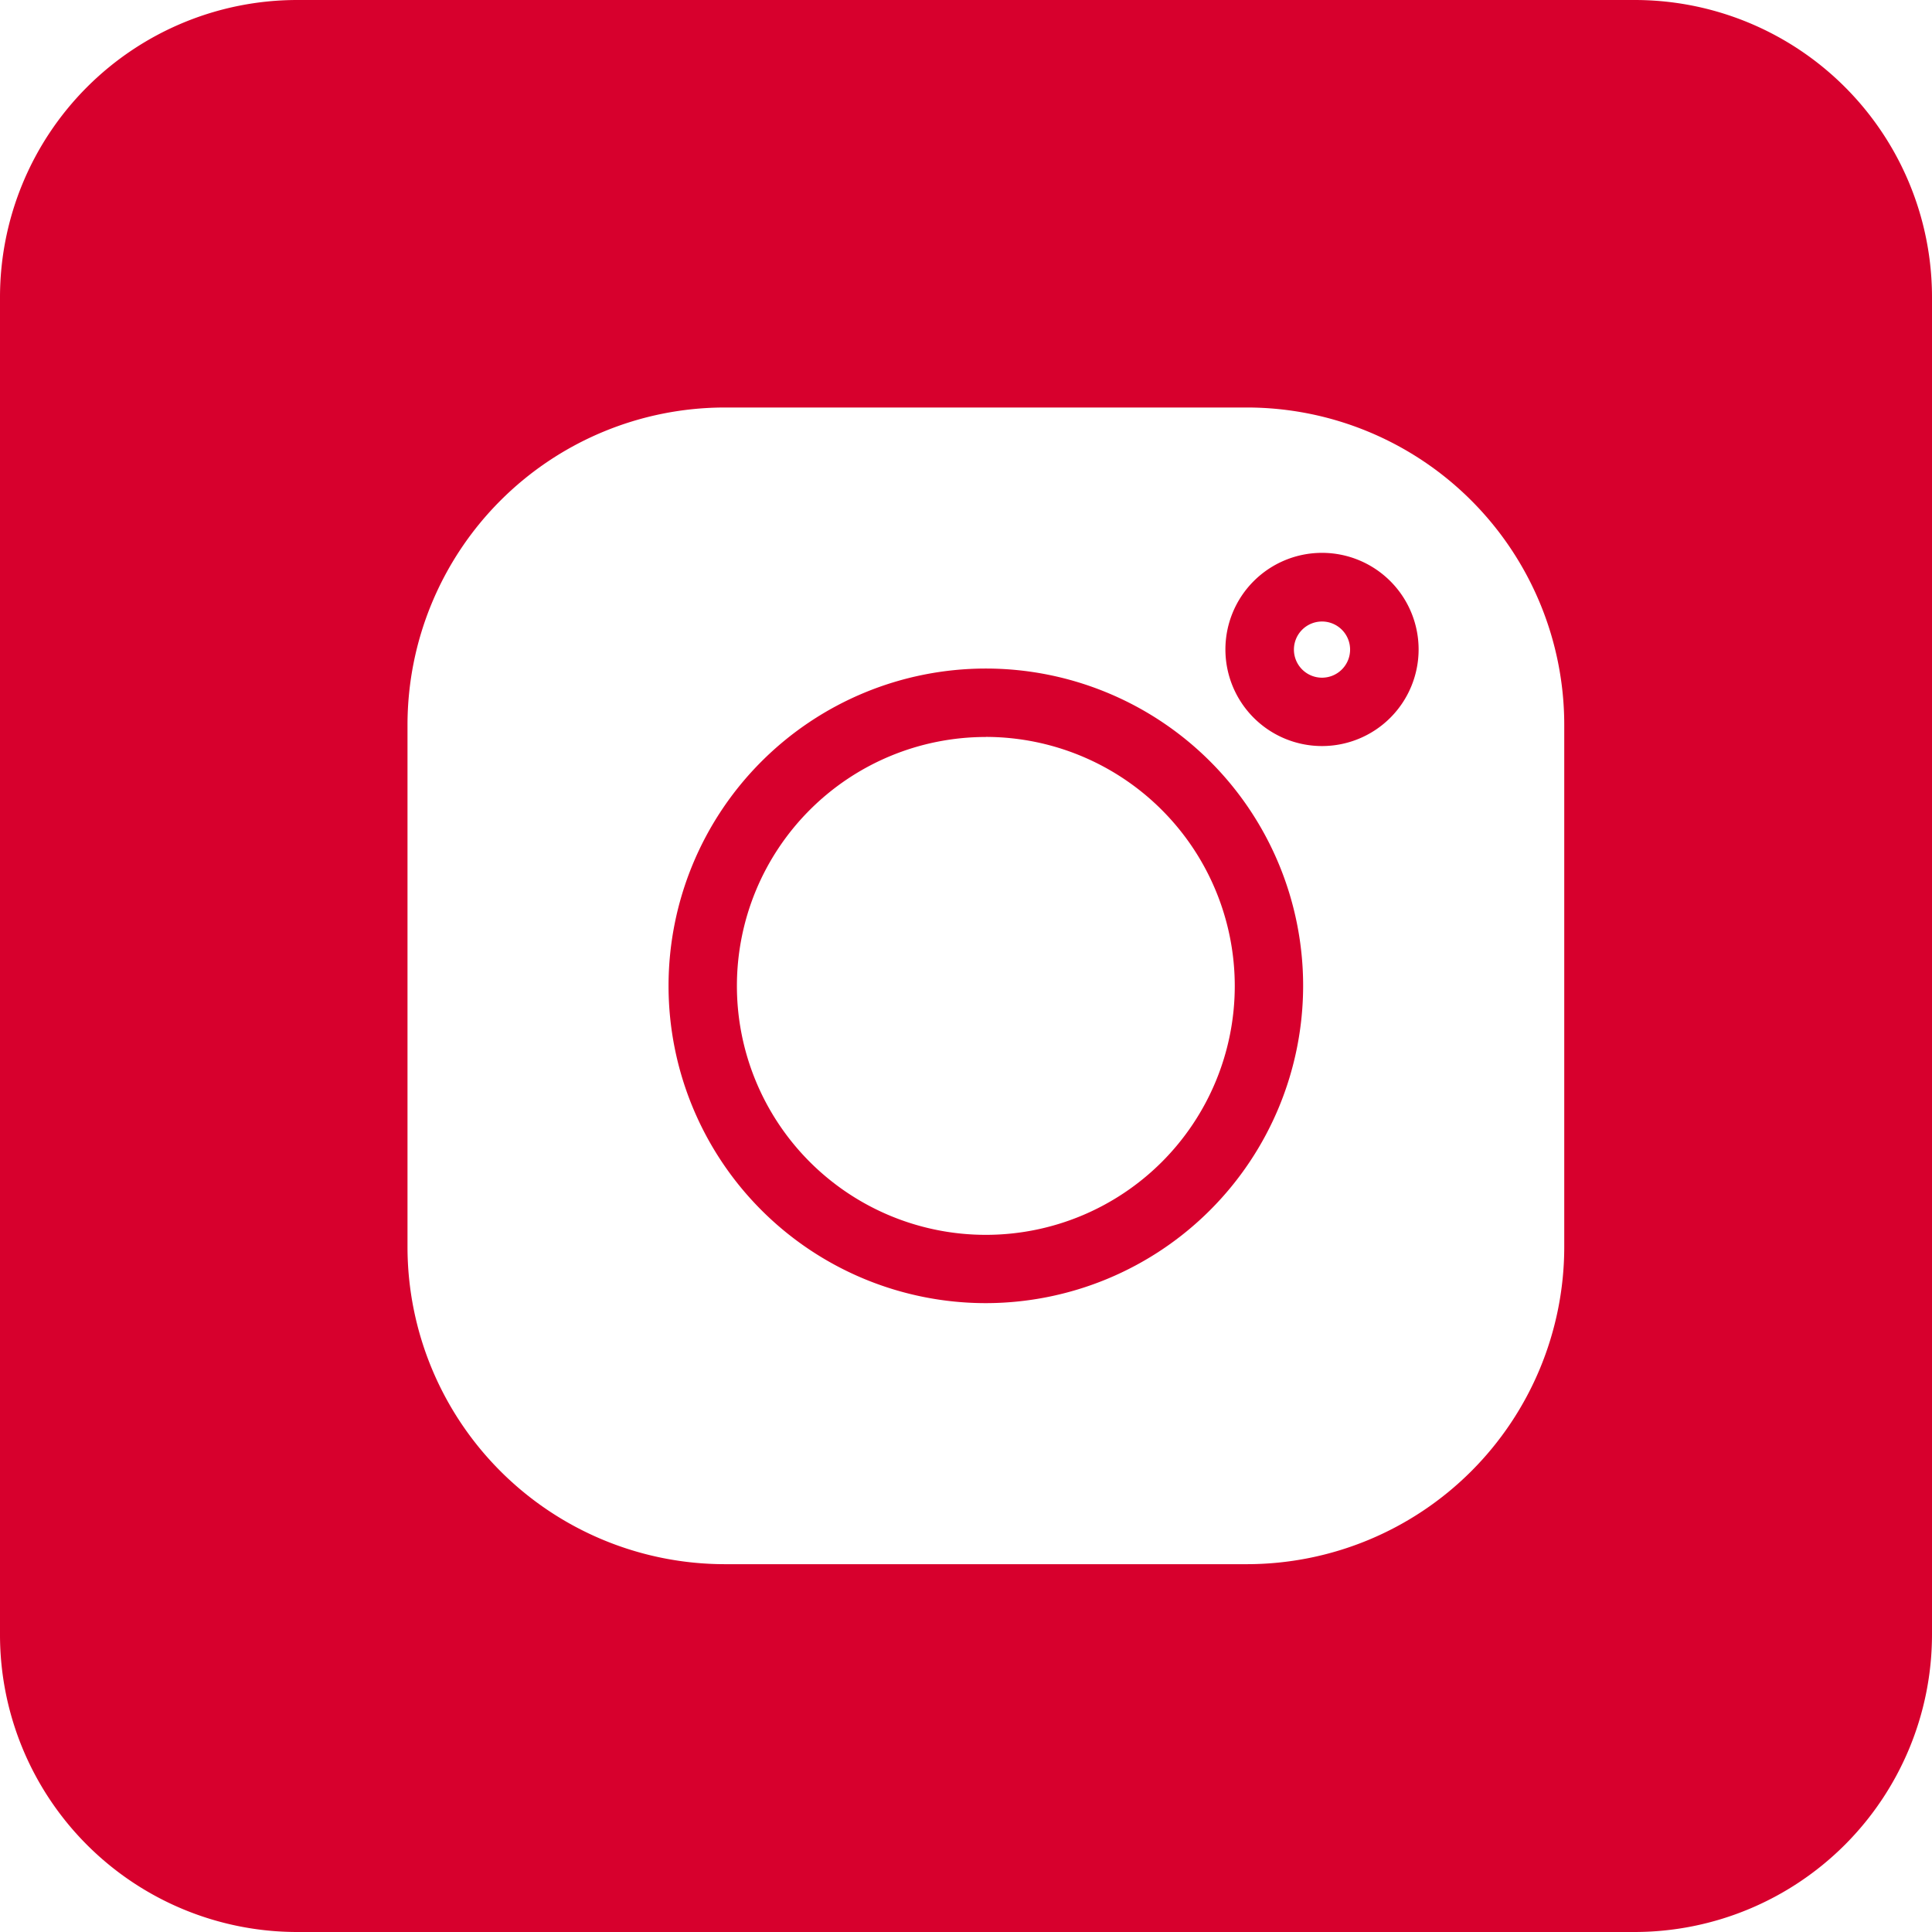
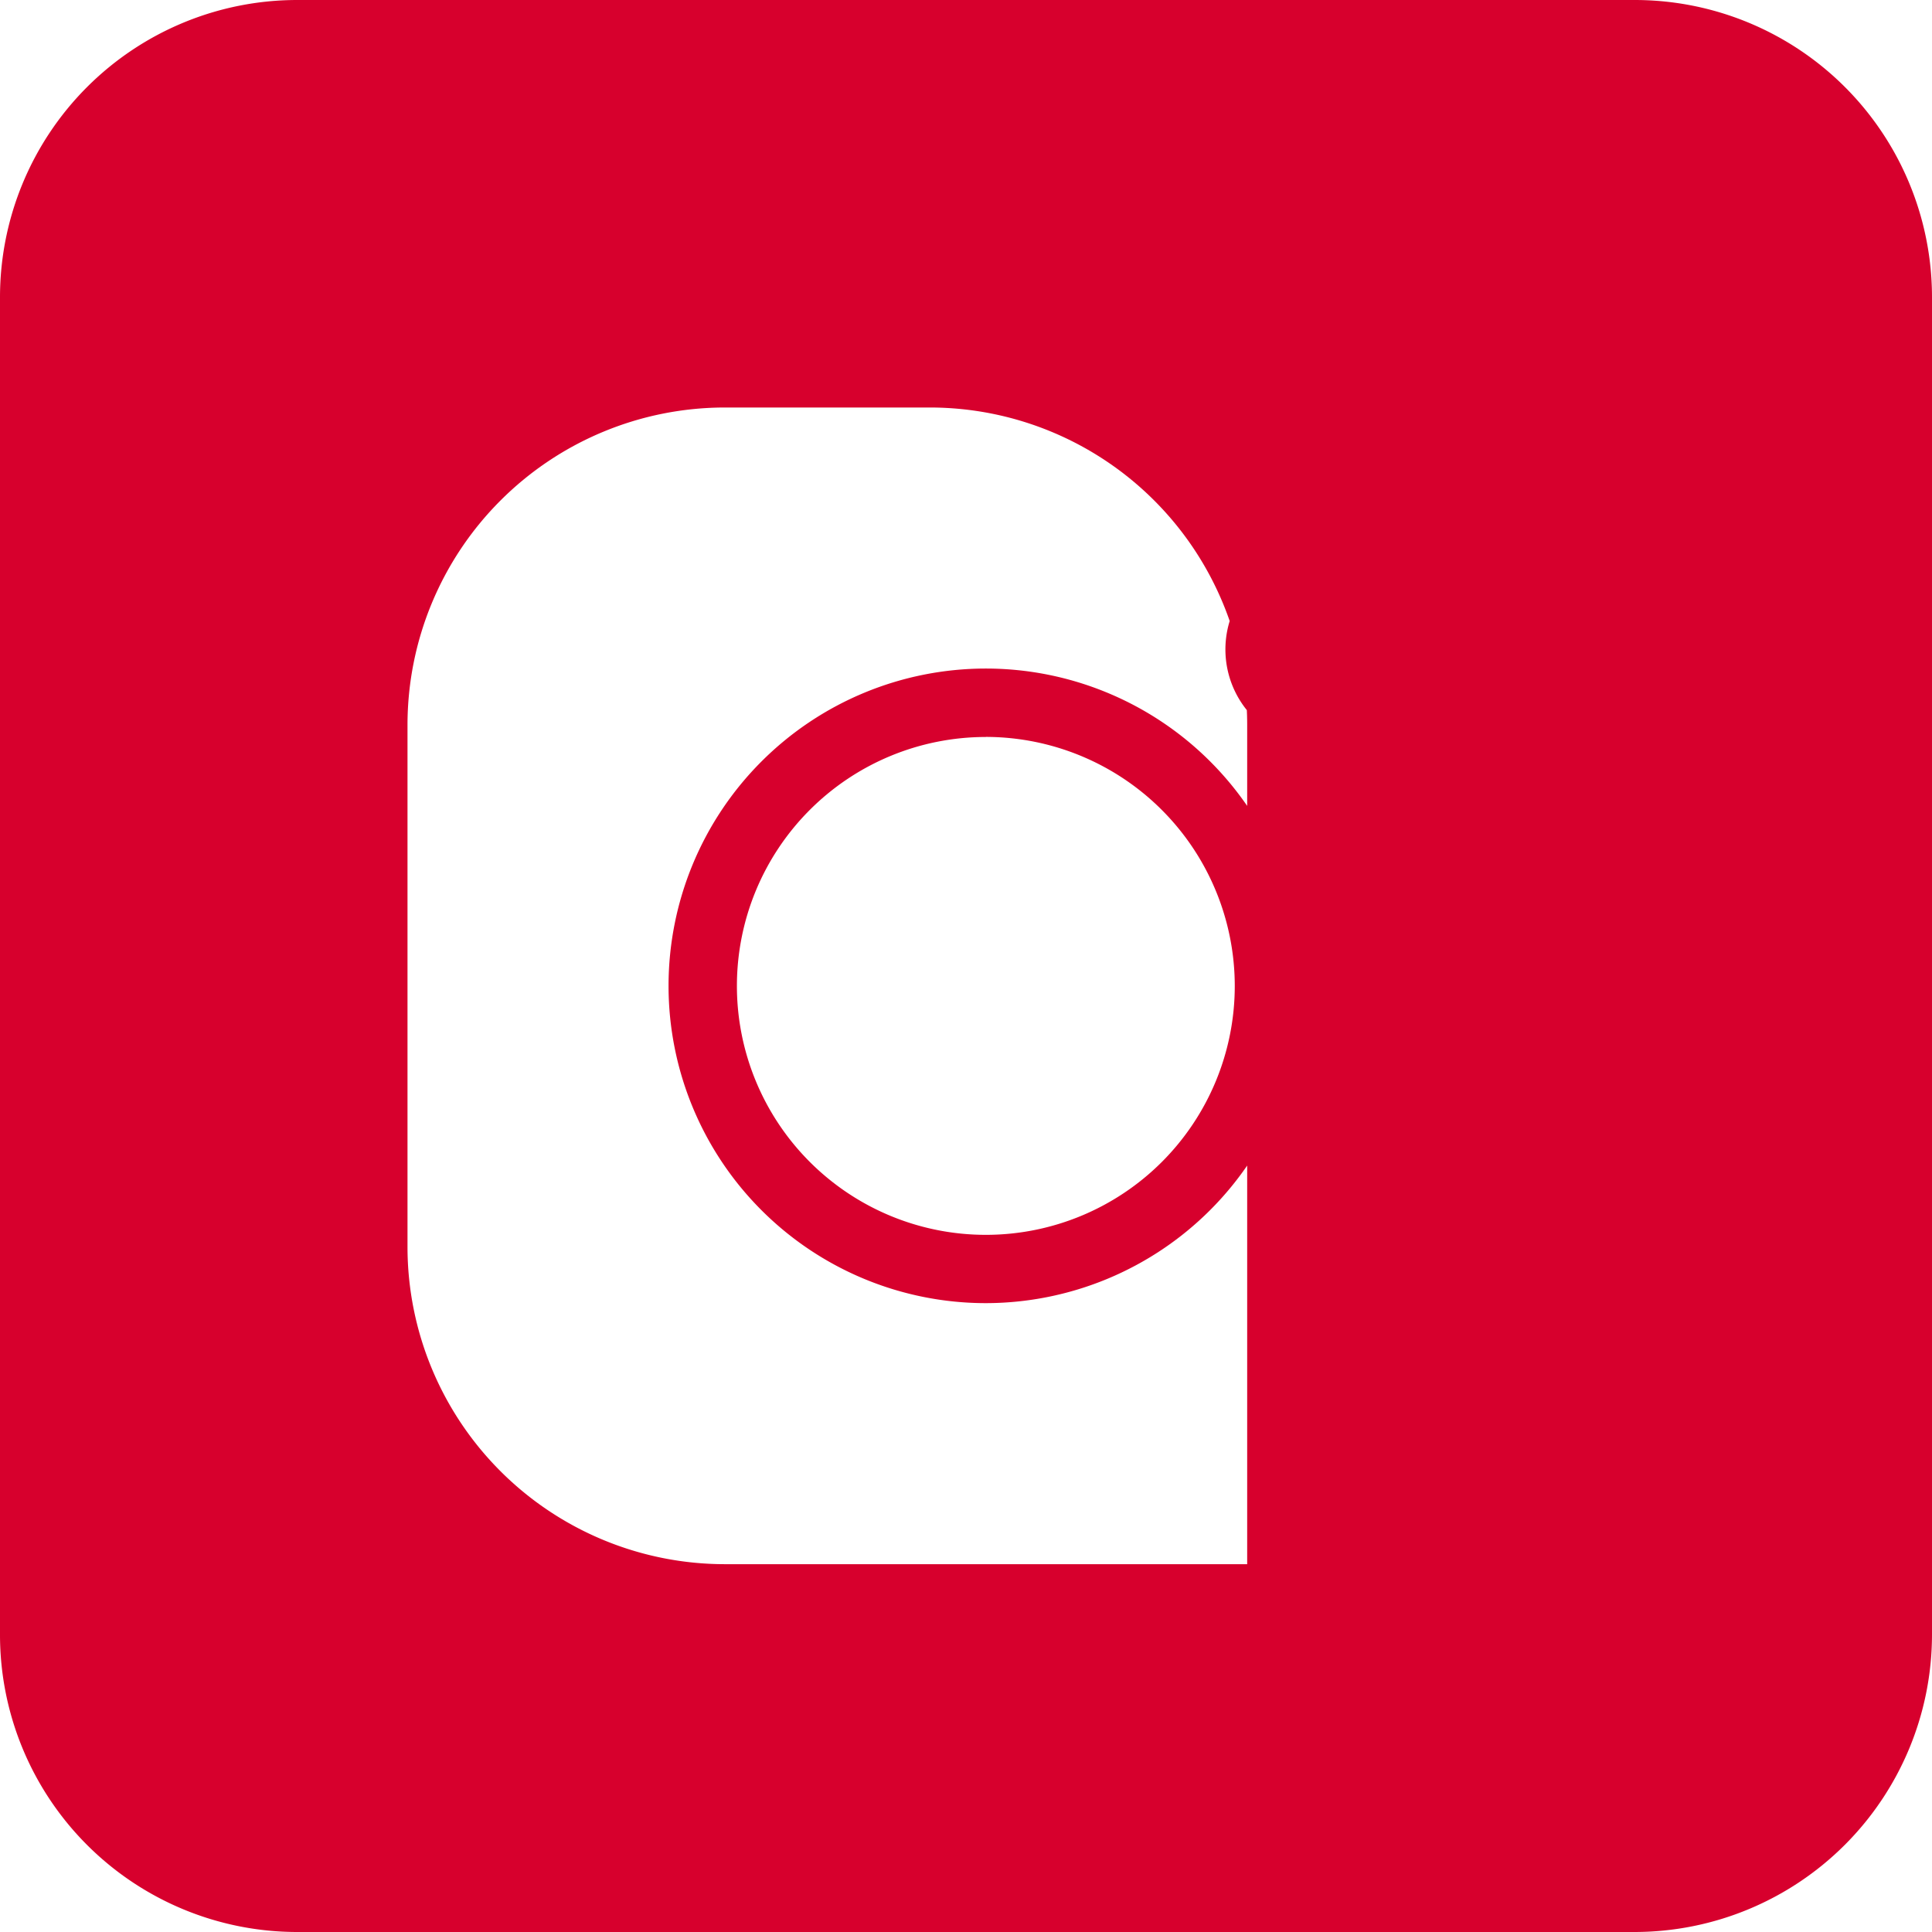
<svg xmlns="http://www.w3.org/2000/svg" width="26" height="26" viewBox="0 0 26 26">
  <g id="Groupe_484" data-name="Groupe 484" transform="translate(-1283 343)">
-     <path id="Soustraction_1" data-name="Soustraction 1" d="M22,26H4a4,4,0,0,1-4-4V4A4,4,0,0,1,4,0H22a4,4,0,0,1,4,4V22A4.005,4.005,0,0,1,22,26ZM9.752,5.484A4.273,4.273,0,0,0,5.484,9.752v7.032A4.272,4.272,0,0,0,9.752,21.05h7.032a4.272,4.272,0,0,0,4.267-4.267V9.752a4.272,4.272,0,0,0-4.267-4.268Zm3.515,12.053a4.27,4.27,0,1,1,4.27-4.27A4.274,4.274,0,0,1,13.267,17.537Zm0-7.619a3.35,3.35,0,1,0,3.35,3.351A3.354,3.354,0,0,0,13.268,9.917Zm4.524.122a1.3,1.3,0,1,1,1.3-1.3A1.3,1.3,0,0,1,17.792,10.04Zm0-1.676a.378.378,0,1,0,.378.378A.378.378,0,0,0,17.792,8.364Z" transform="translate(1283 -343)" fill="#d7002d" />
+     <path id="Soustraction_1" data-name="Soustraction 1" d="M22,26H4a4,4,0,0,1-4-4V4A4,4,0,0,1,4,0H22a4,4,0,0,1,4,4V22A4.005,4.005,0,0,1,22,26ZM9.752,5.484A4.273,4.273,0,0,0,5.484,9.752v7.032A4.272,4.272,0,0,0,9.752,21.05h7.032V9.752a4.272,4.272,0,0,0-4.267-4.268Zm3.515,12.053a4.27,4.27,0,1,1,4.27-4.27A4.274,4.274,0,0,1,13.267,17.537Zm0-7.619a3.35,3.35,0,1,0,3.35,3.351A3.354,3.354,0,0,0,13.268,9.917Zm4.524.122a1.3,1.3,0,1,1,1.3-1.3A1.3,1.3,0,0,1,17.792,10.04Zm0-1.676a.378.378,0,1,0,.378.378A.378.378,0,0,0,17.792,8.364Z" transform="translate(1283 -343)" fill="#d7002d" />
  </g>
</svg>